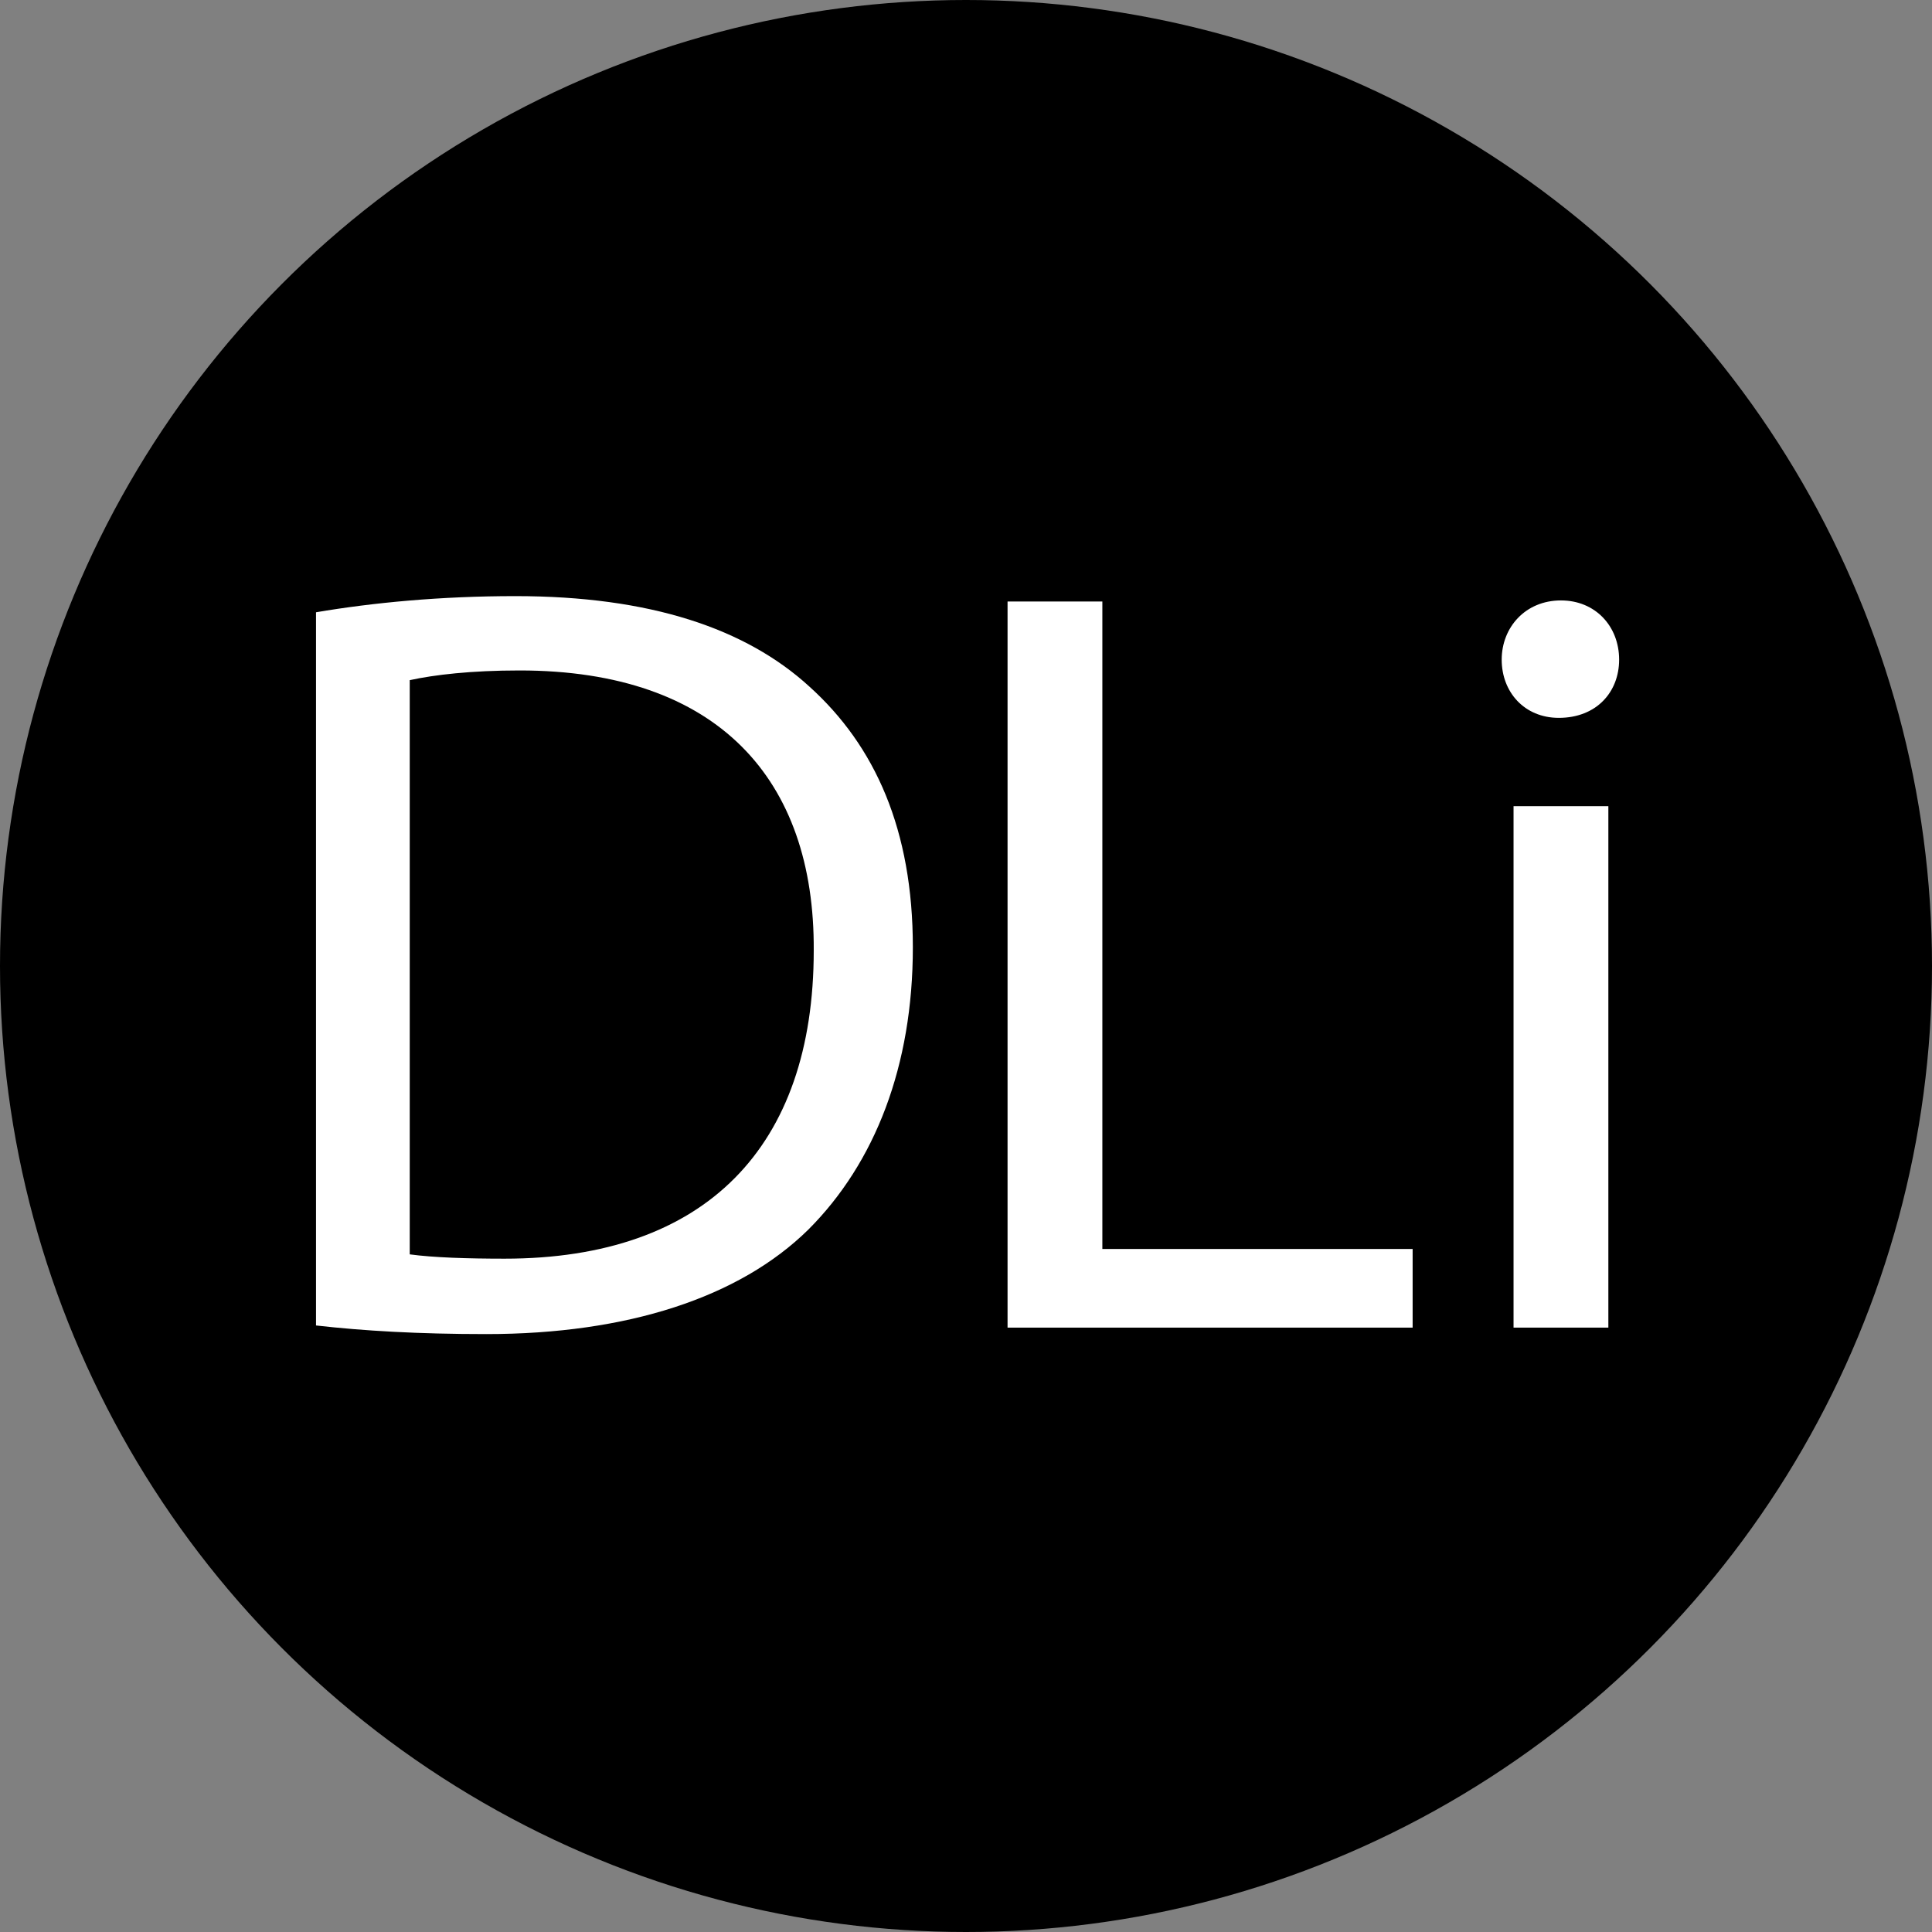
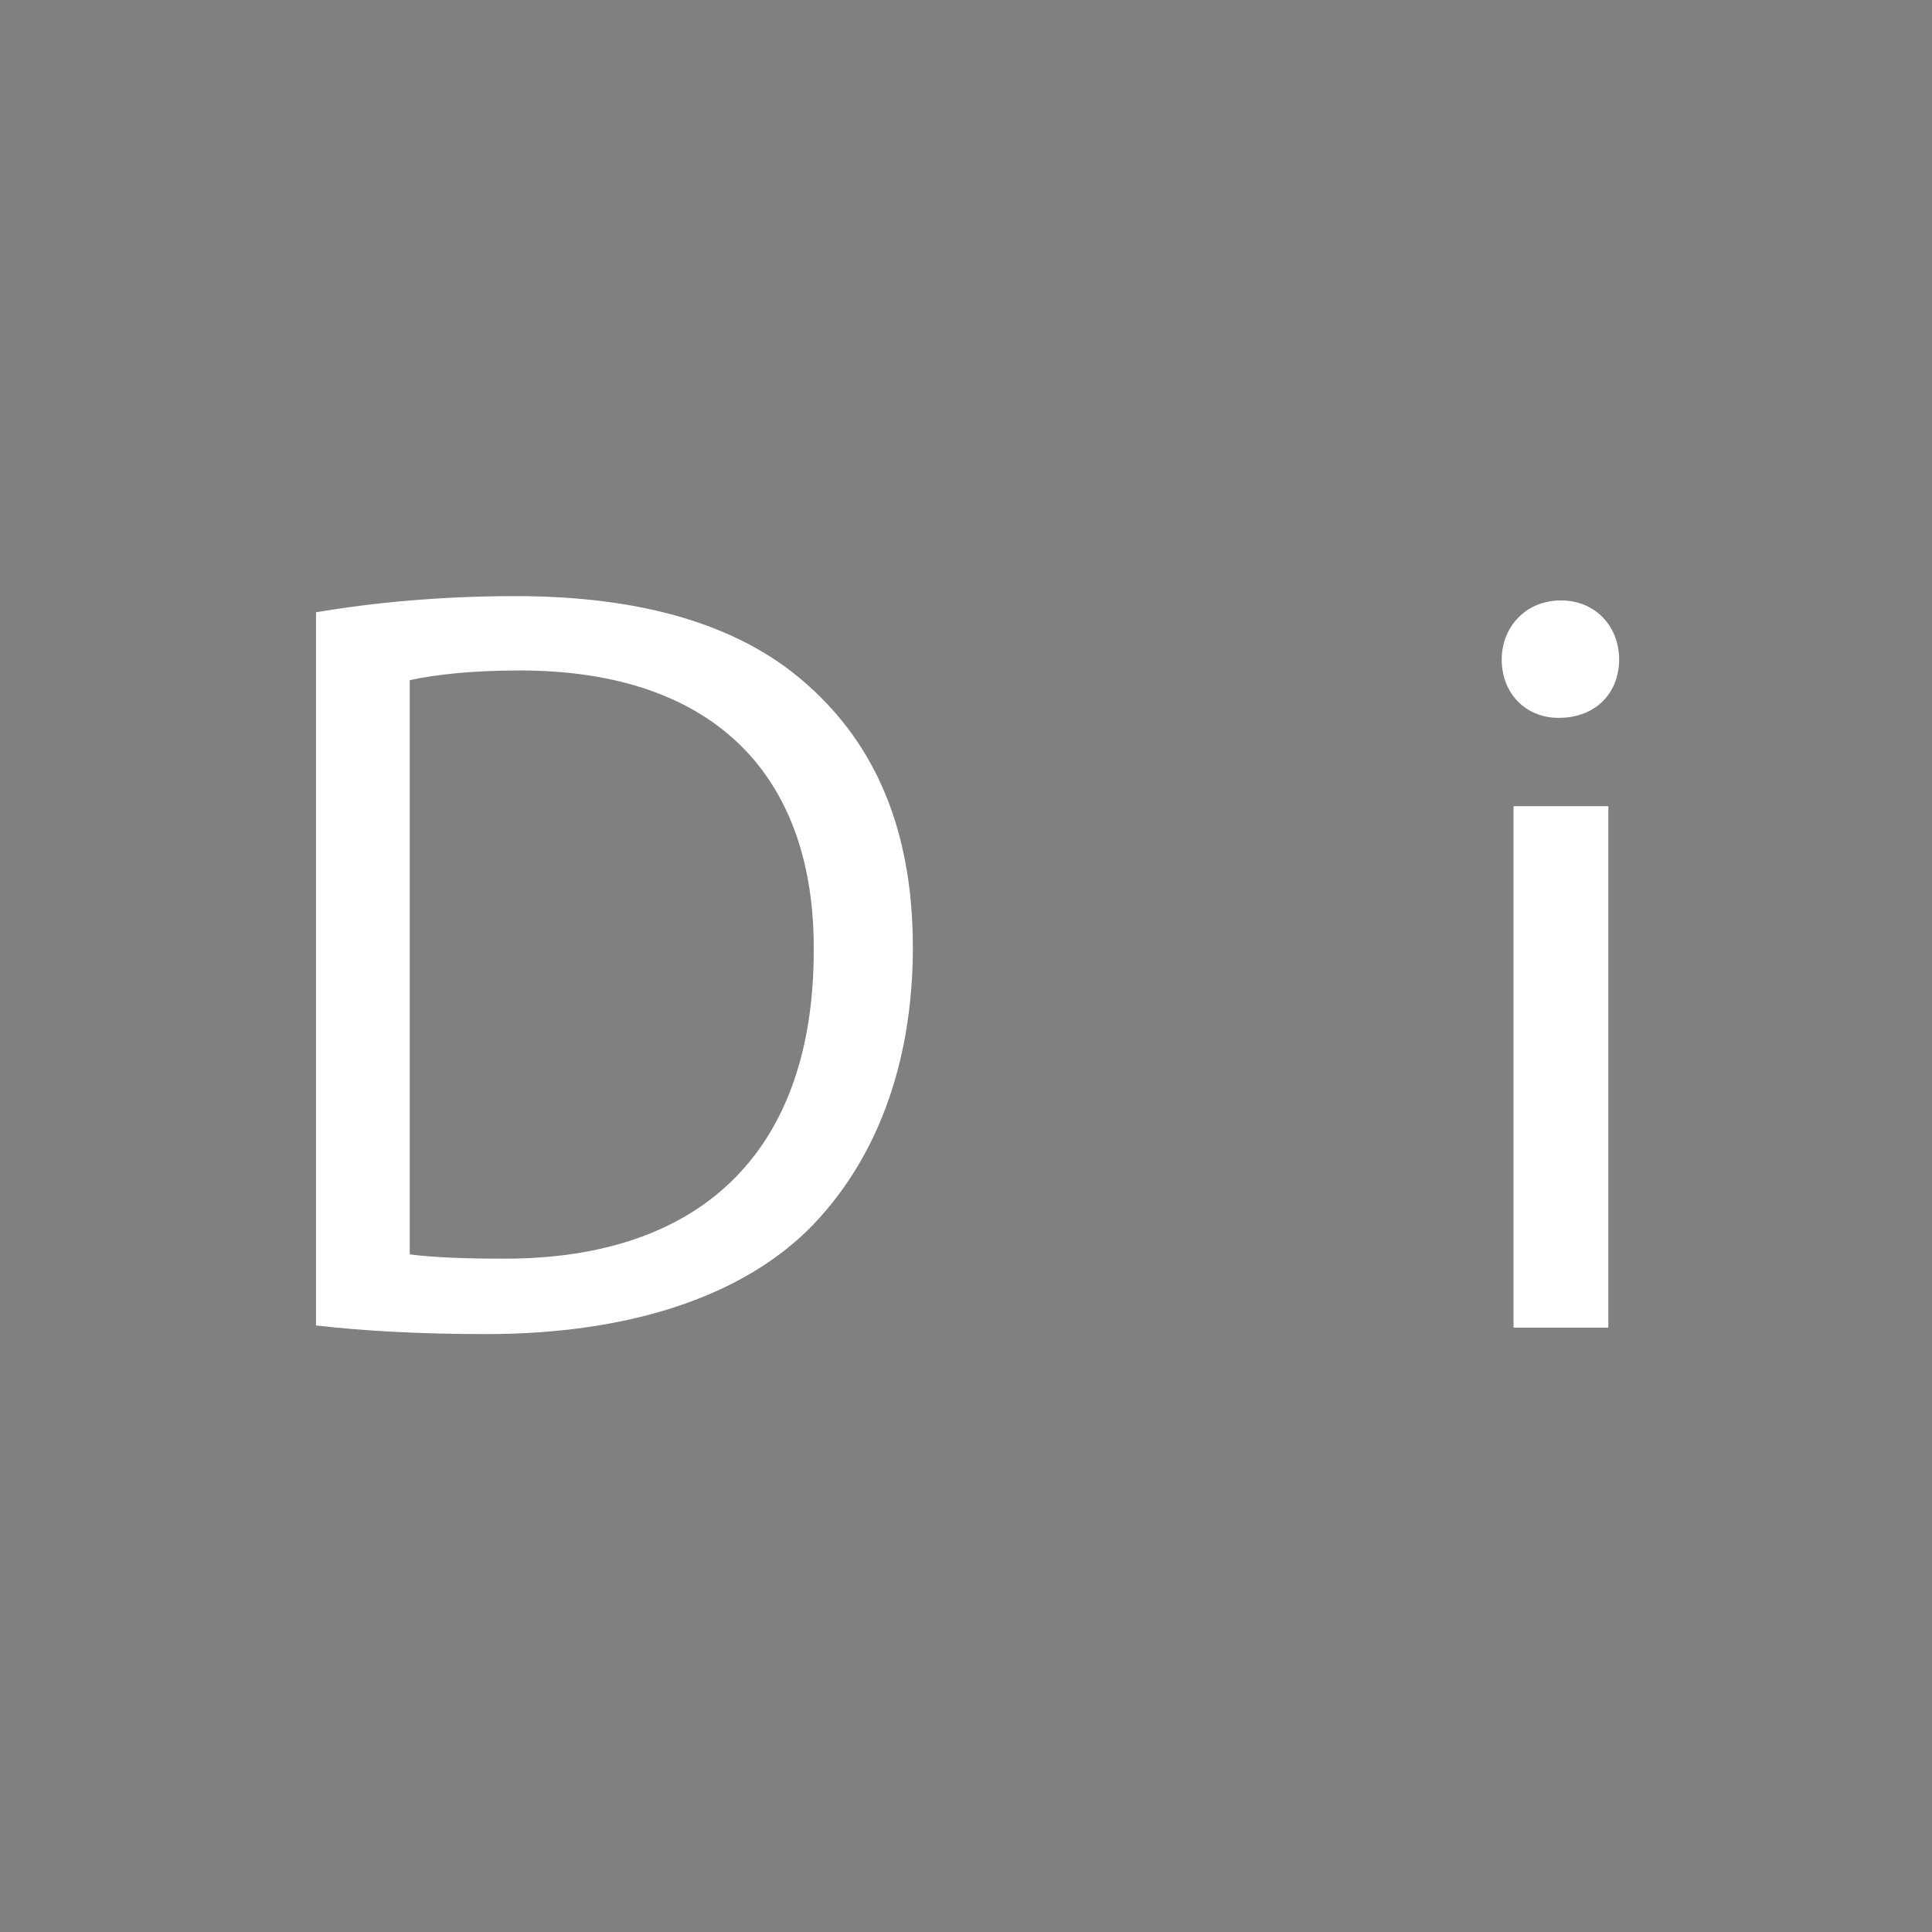
<svg xmlns="http://www.w3.org/2000/svg" width="269" height="269" viewBox="0 0 269 269" fill="none">
  <rect x="0" y="0" width="269" height="269" fill="#808080" stroke="none" />
-   <circle cx="134.5" cy="134.5" r="134.5" fill="black" />
  <path d="M44 184.55V85.25C51.95 83.9 61.4 83 71.75 83C90.5 83 103.85 87.5 112.7 95.6C121.85 103.85 127.1 115.55 127.1 131.9C127.1 148.4 121.85 161.9 112.55 171.2C102.95 180.65 87.35 185.75 67.7 185.75C58.25 185.75 50.6 185.3 44 184.55ZM57.05 94.7V174.65C60.35 175.1 65.15 175.25 70.25 175.25C98.3 175.25 113.3 159.65 113.3 132.35C113.45 108.5 99.95 93.35 72.35 93.35C65.6 93.35 60.5 93.95 57.05 94.7Z" fill="white" />
-   <path d="M140.286 184.85V83.75H153.486V173.9H196.686V184.85H140.286Z" fill="white" />
  <path d="M223.938 184.85H210.737V112.25H223.938V184.85ZM217.337 83.6C222.137 83.6 225.438 87.2 225.438 91.85C225.438 96.35 222.288 99.95 217.038 99.95C212.238 99.95 209.087 96.35 209.087 91.85C209.087 87.35 212.387 83.6 217.337 83.6Z" fill="white" />
</svg>